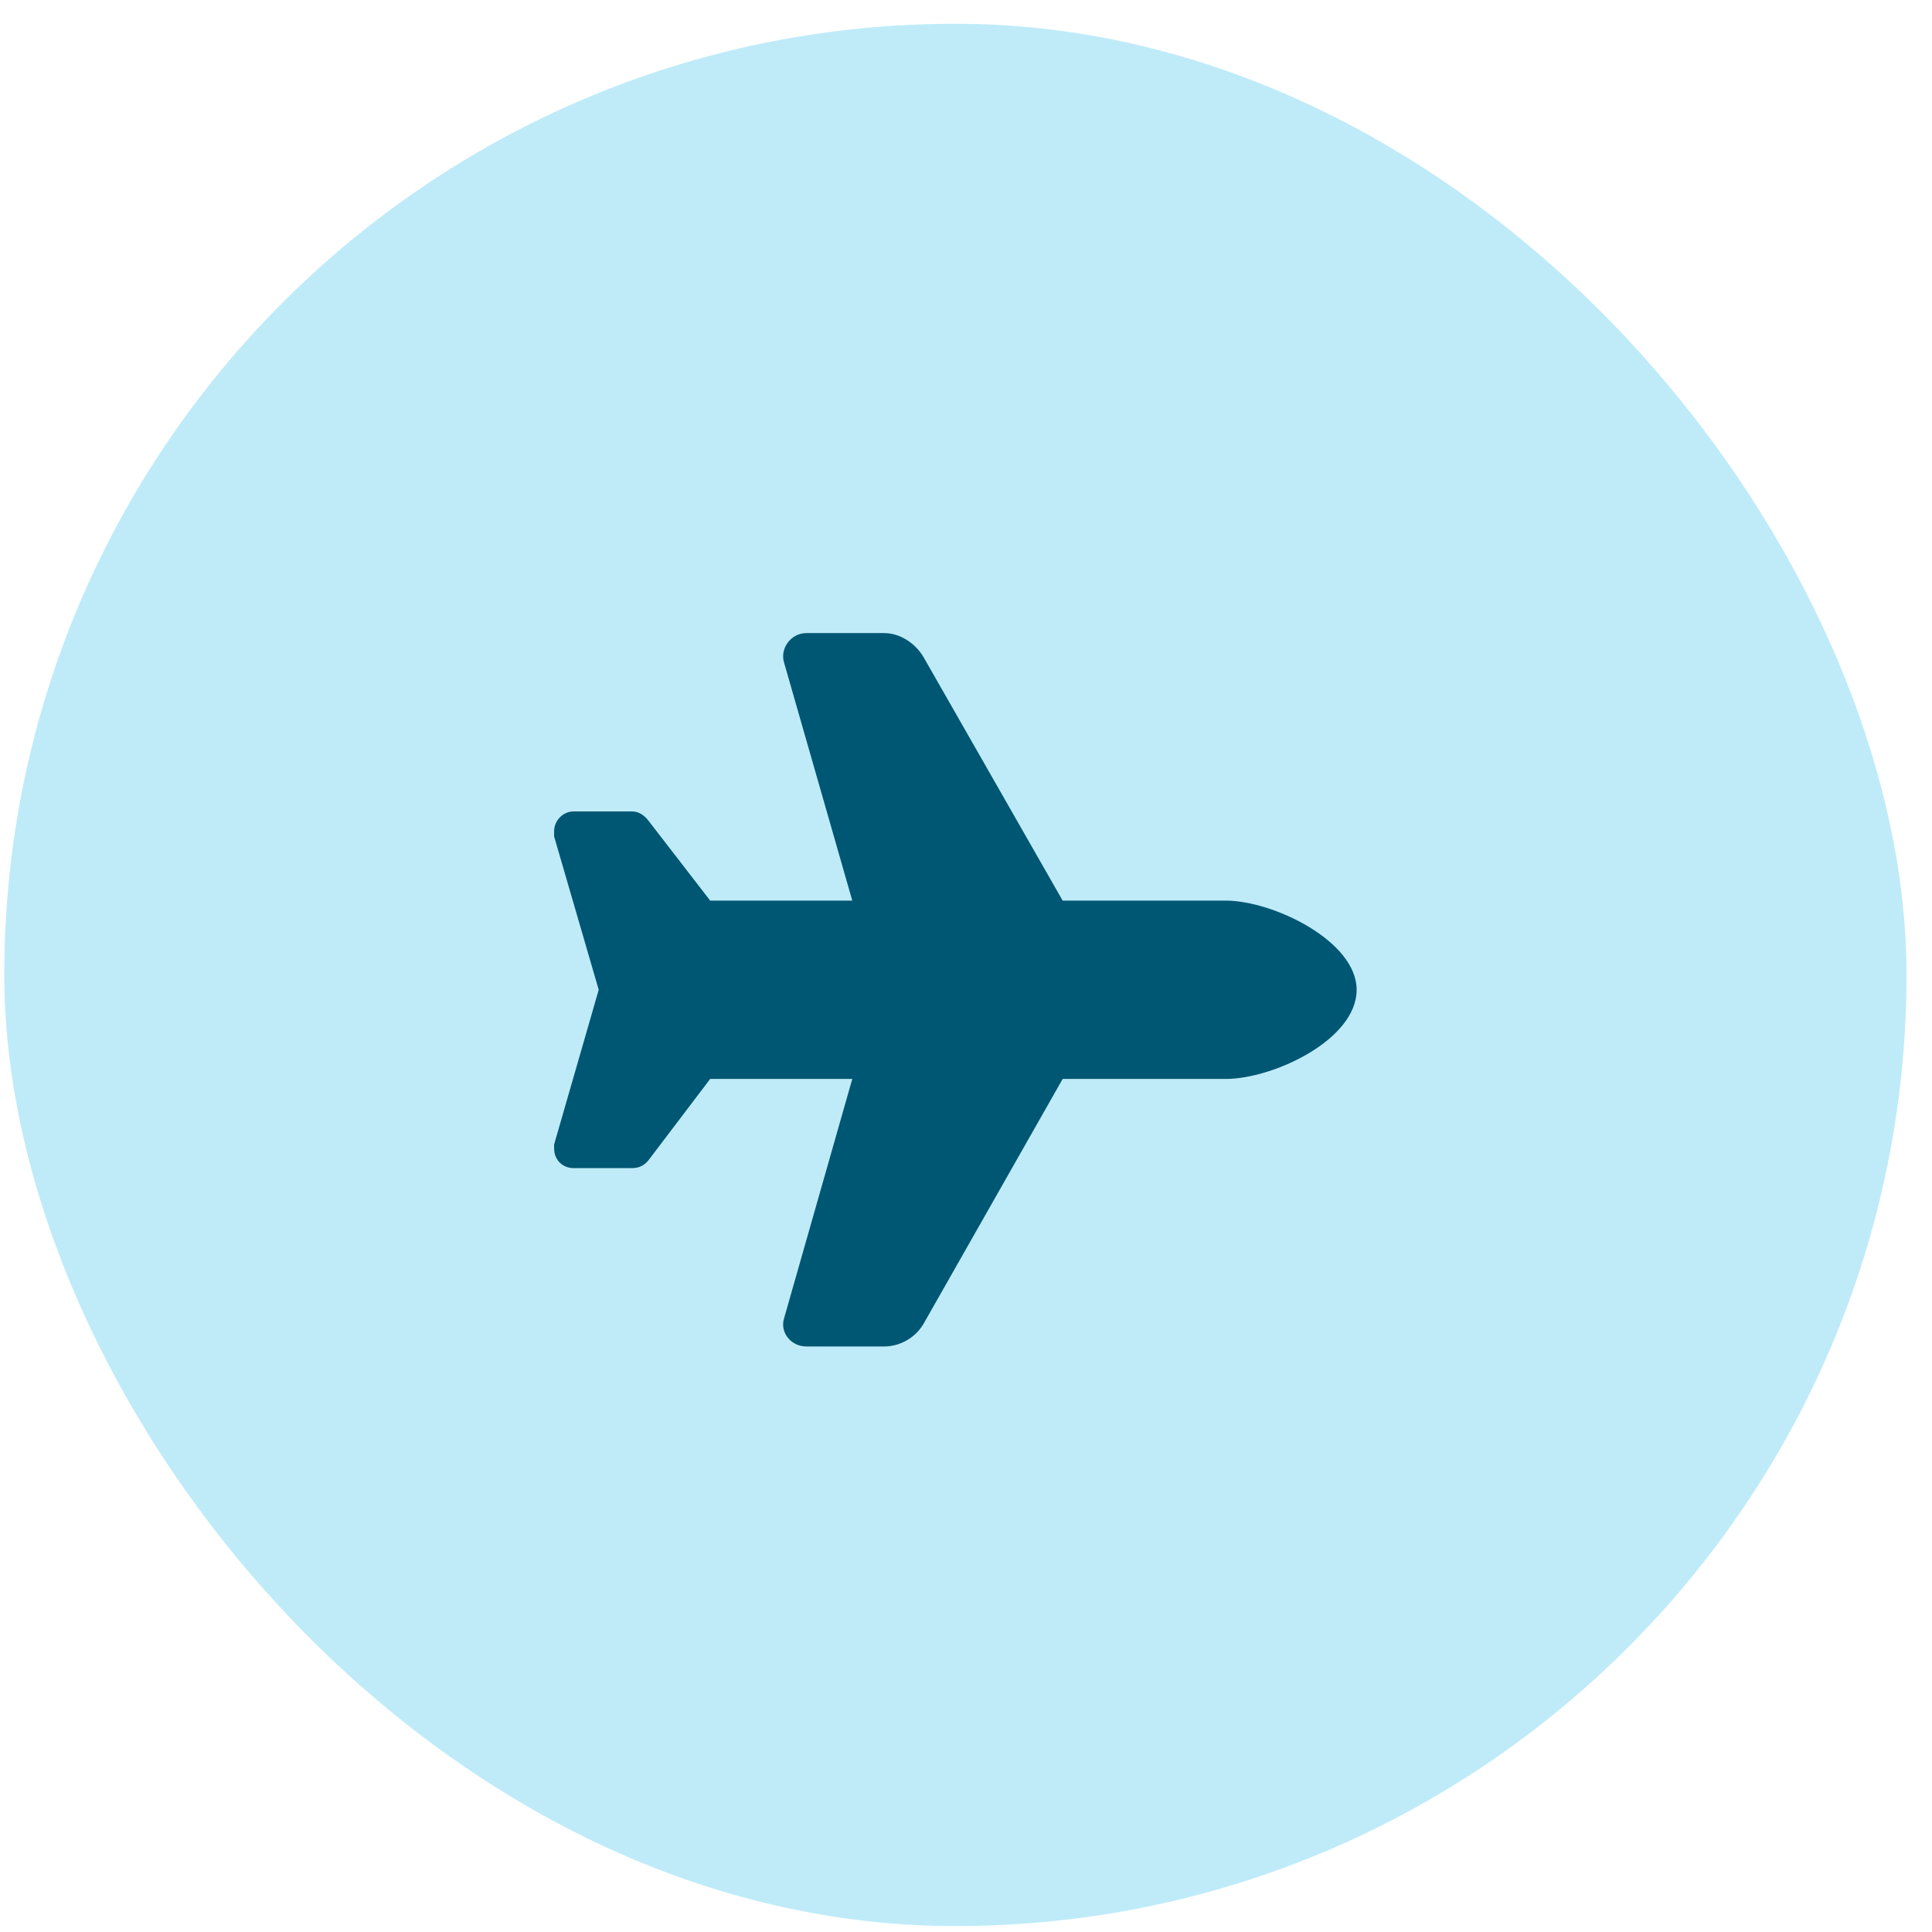
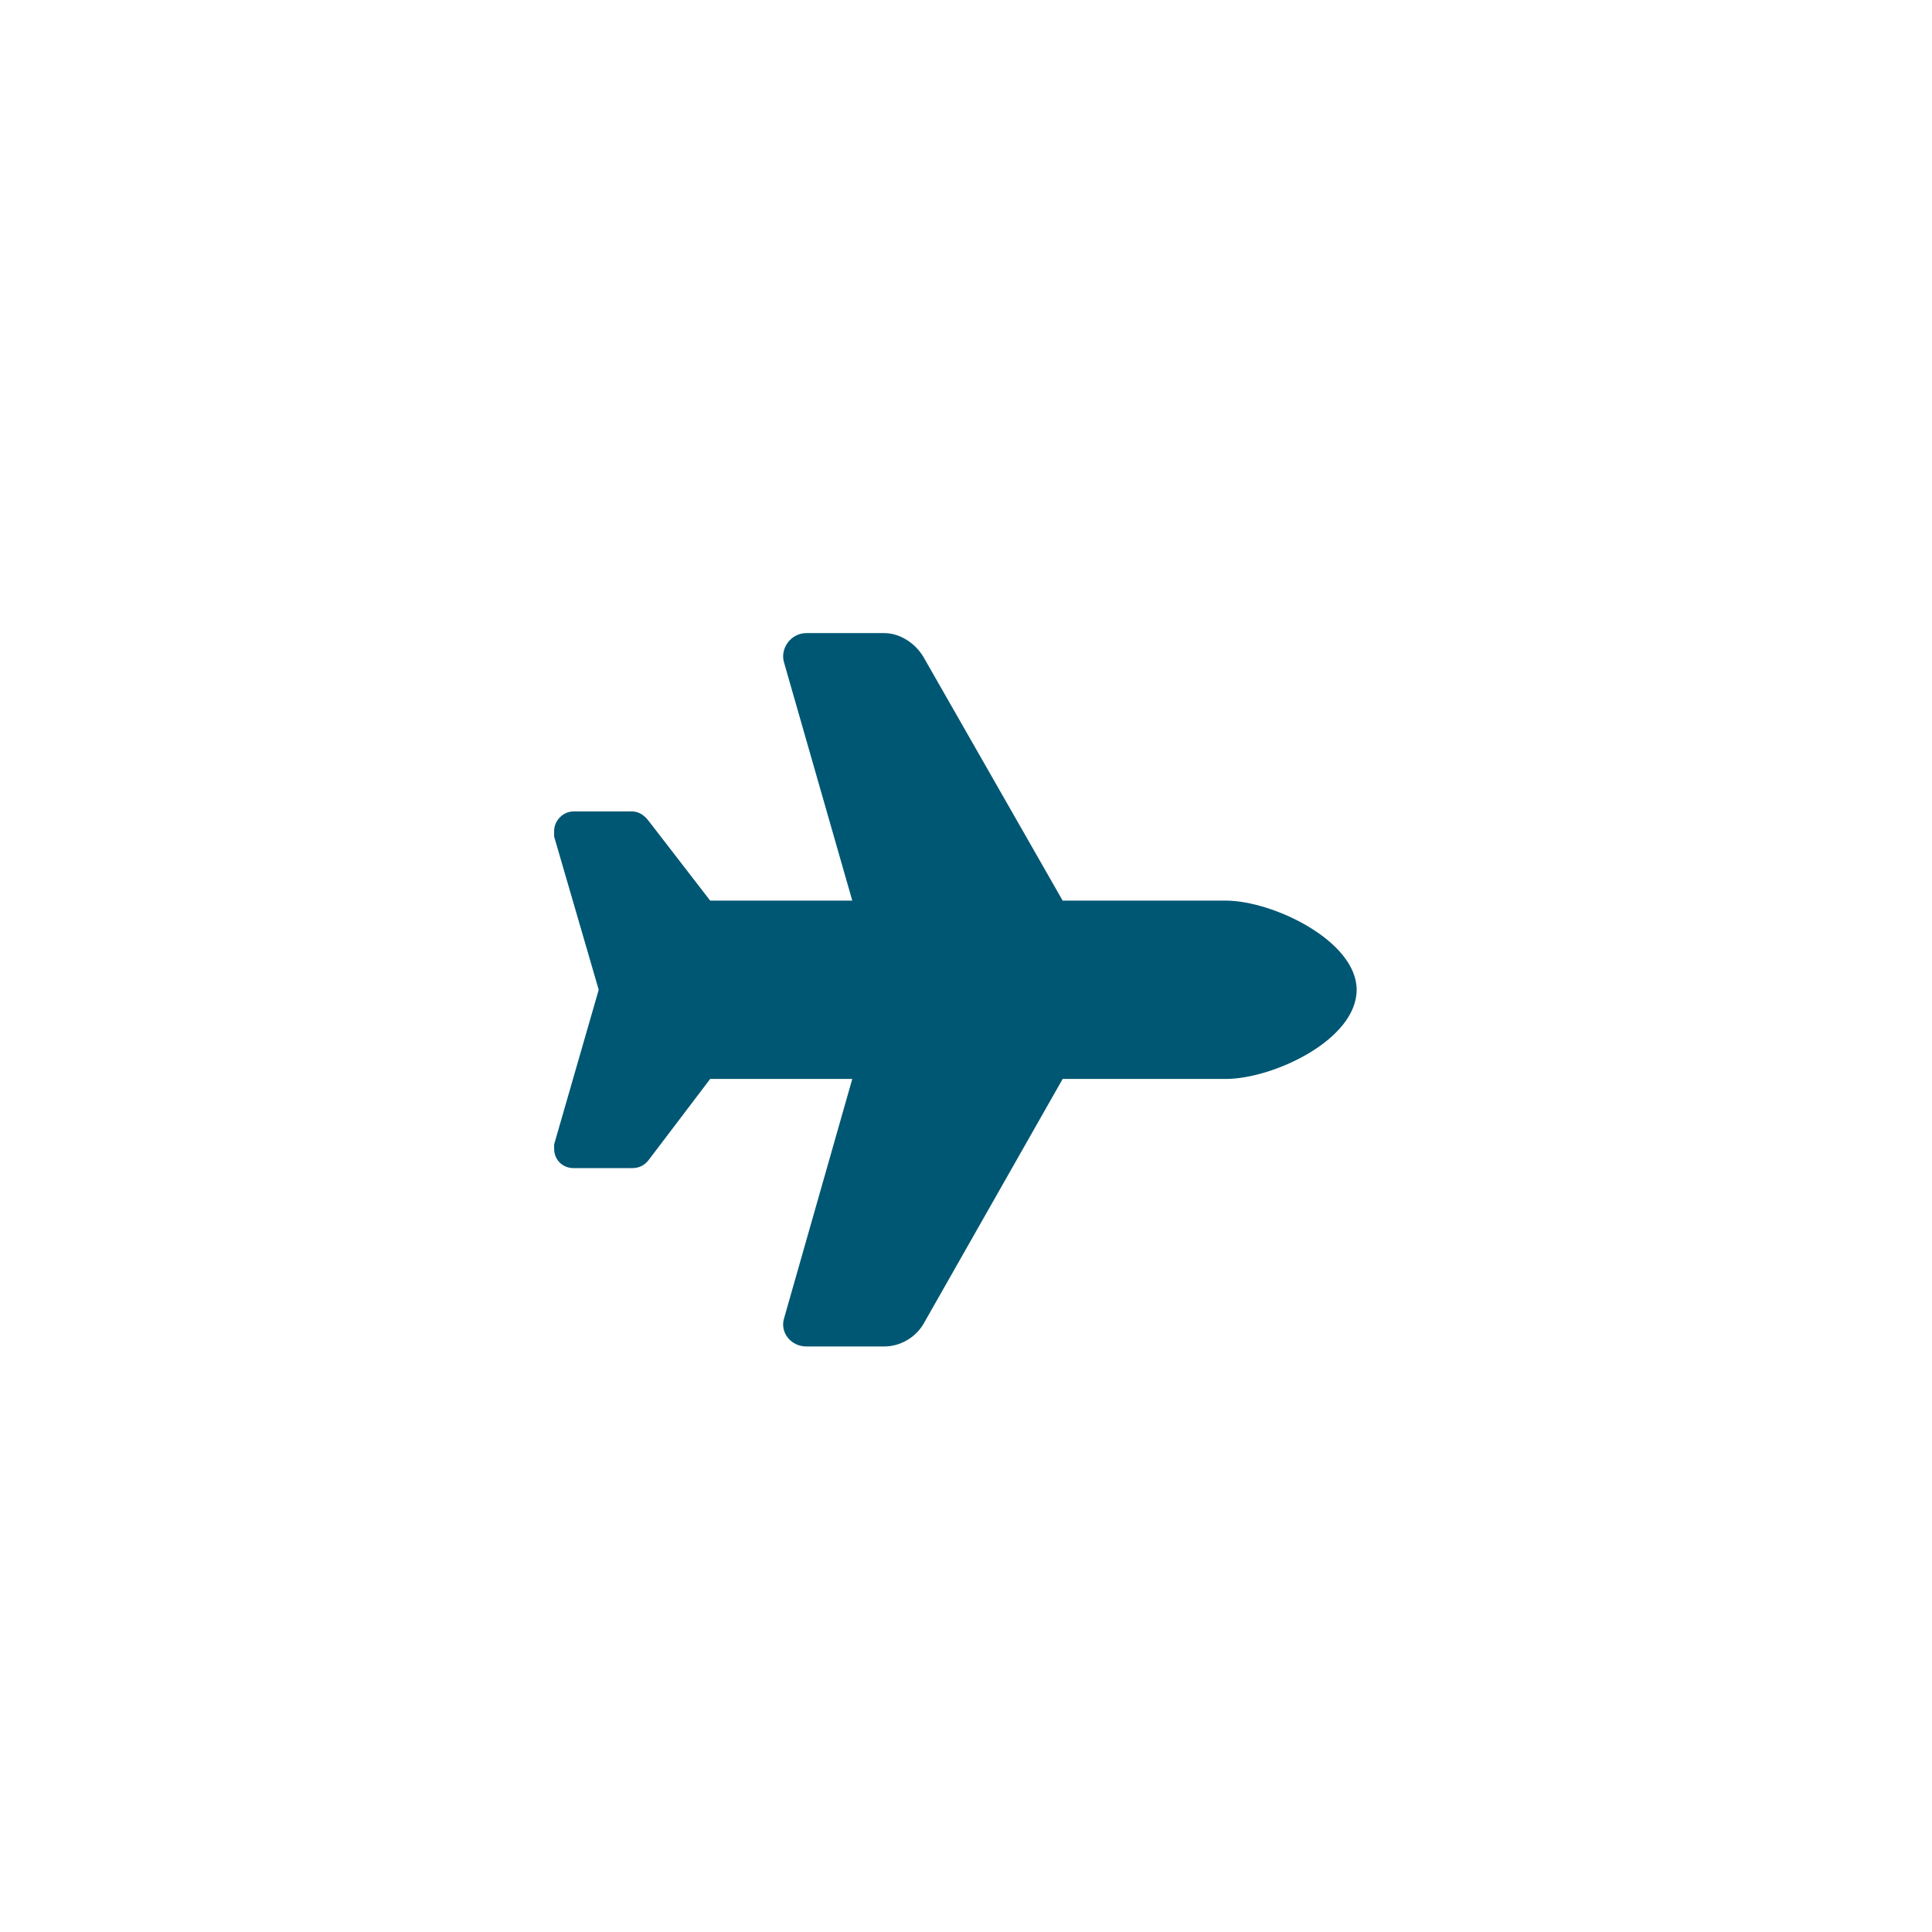
<svg xmlns="http://www.w3.org/2000/svg" width="65" height="65" viewBox="0 0 65 65" fill="none">
-   <rect x="0.143" y="0.8" width="64" height="64" rx="32" fill="#BFEBF9" />
  <path d="M41.237 30.3C42.83 30.3 45.643 31.659 45.643 33.3C45.643 34.987 42.83 36.3 41.237 36.3H35.752L31.065 44.55C30.783 45.019 30.268 45.3 29.752 45.3H27.127C26.612 45.3 26.237 44.831 26.377 44.362L28.674 36.3H23.893L21.83 39.019C21.69 39.206 21.502 39.3 21.268 39.3H19.299C18.924 39.3 18.643 39.019 18.643 38.644C18.643 38.597 18.643 38.55 18.643 38.503L20.143 33.3L18.643 28.144C18.643 28.097 18.643 28.05 18.643 27.956C18.643 27.628 18.924 27.3 19.299 27.3H21.268C21.502 27.3 21.69 27.44 21.83 27.628L23.893 30.3H28.674L26.377 22.284C26.237 21.815 26.612 21.3 27.127 21.3H29.752C30.268 21.3 30.783 21.628 31.065 22.097L35.752 30.3H41.237Z" fill="#005773" />
</svg>